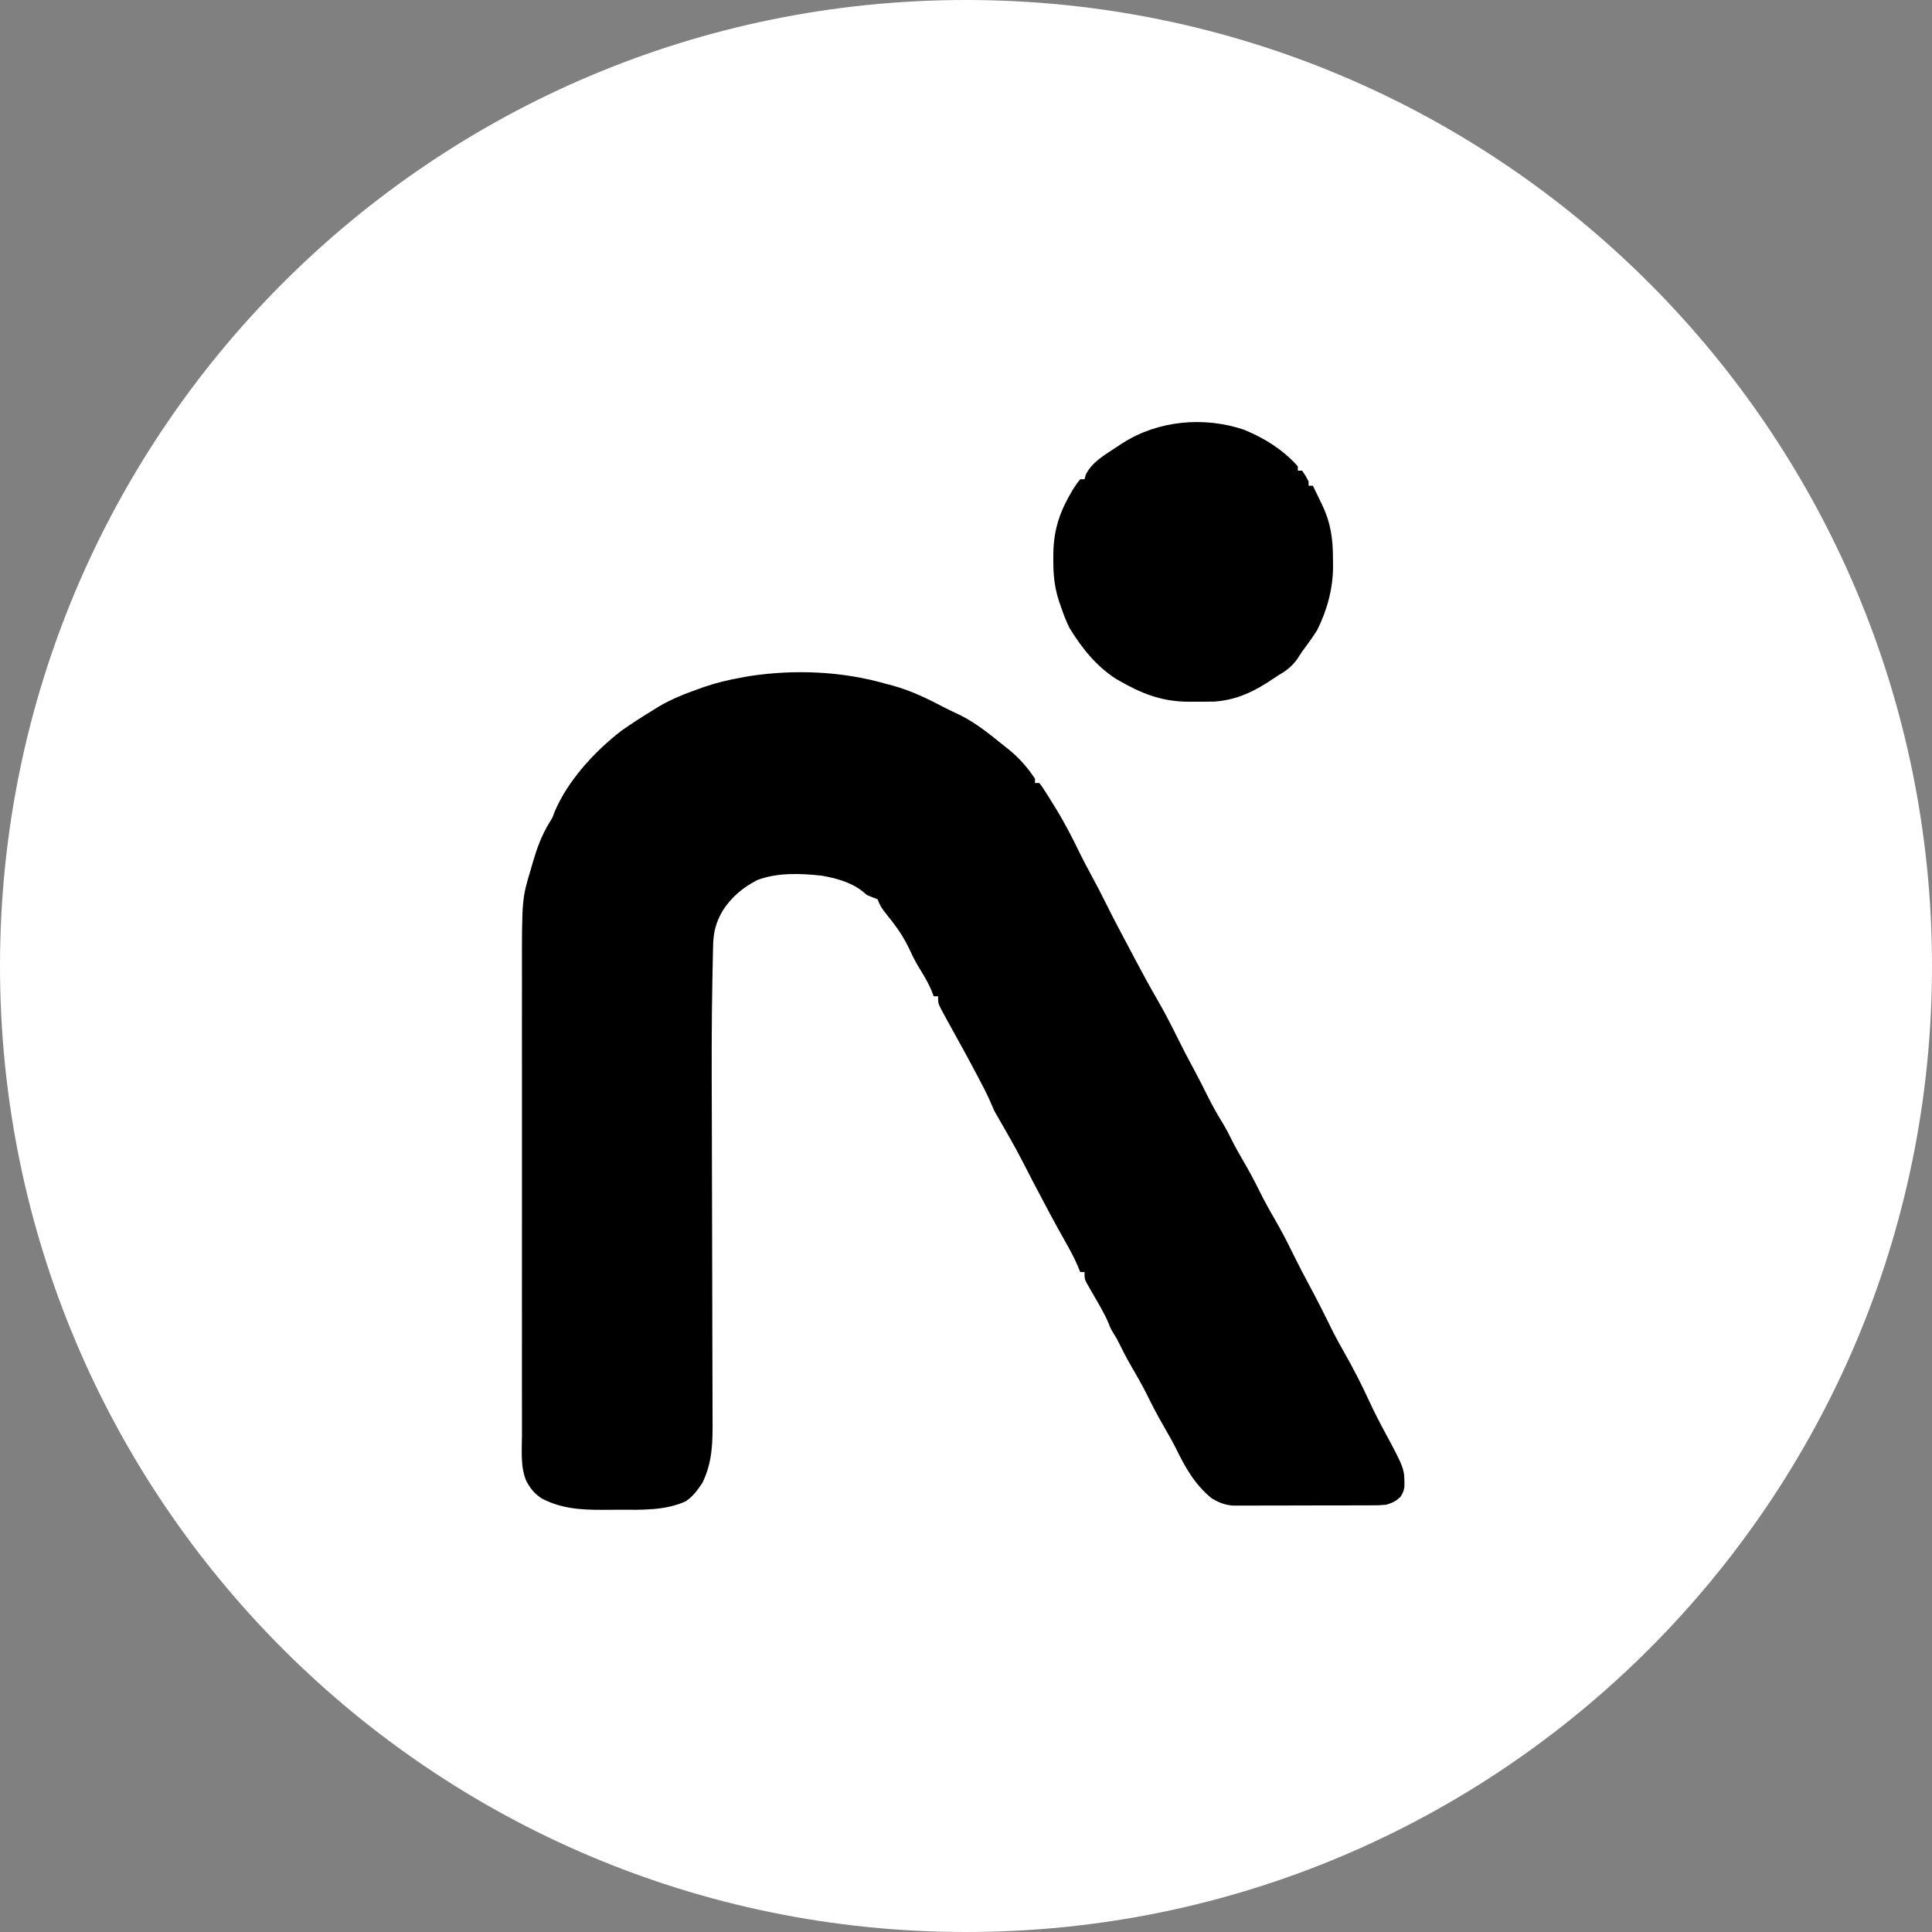
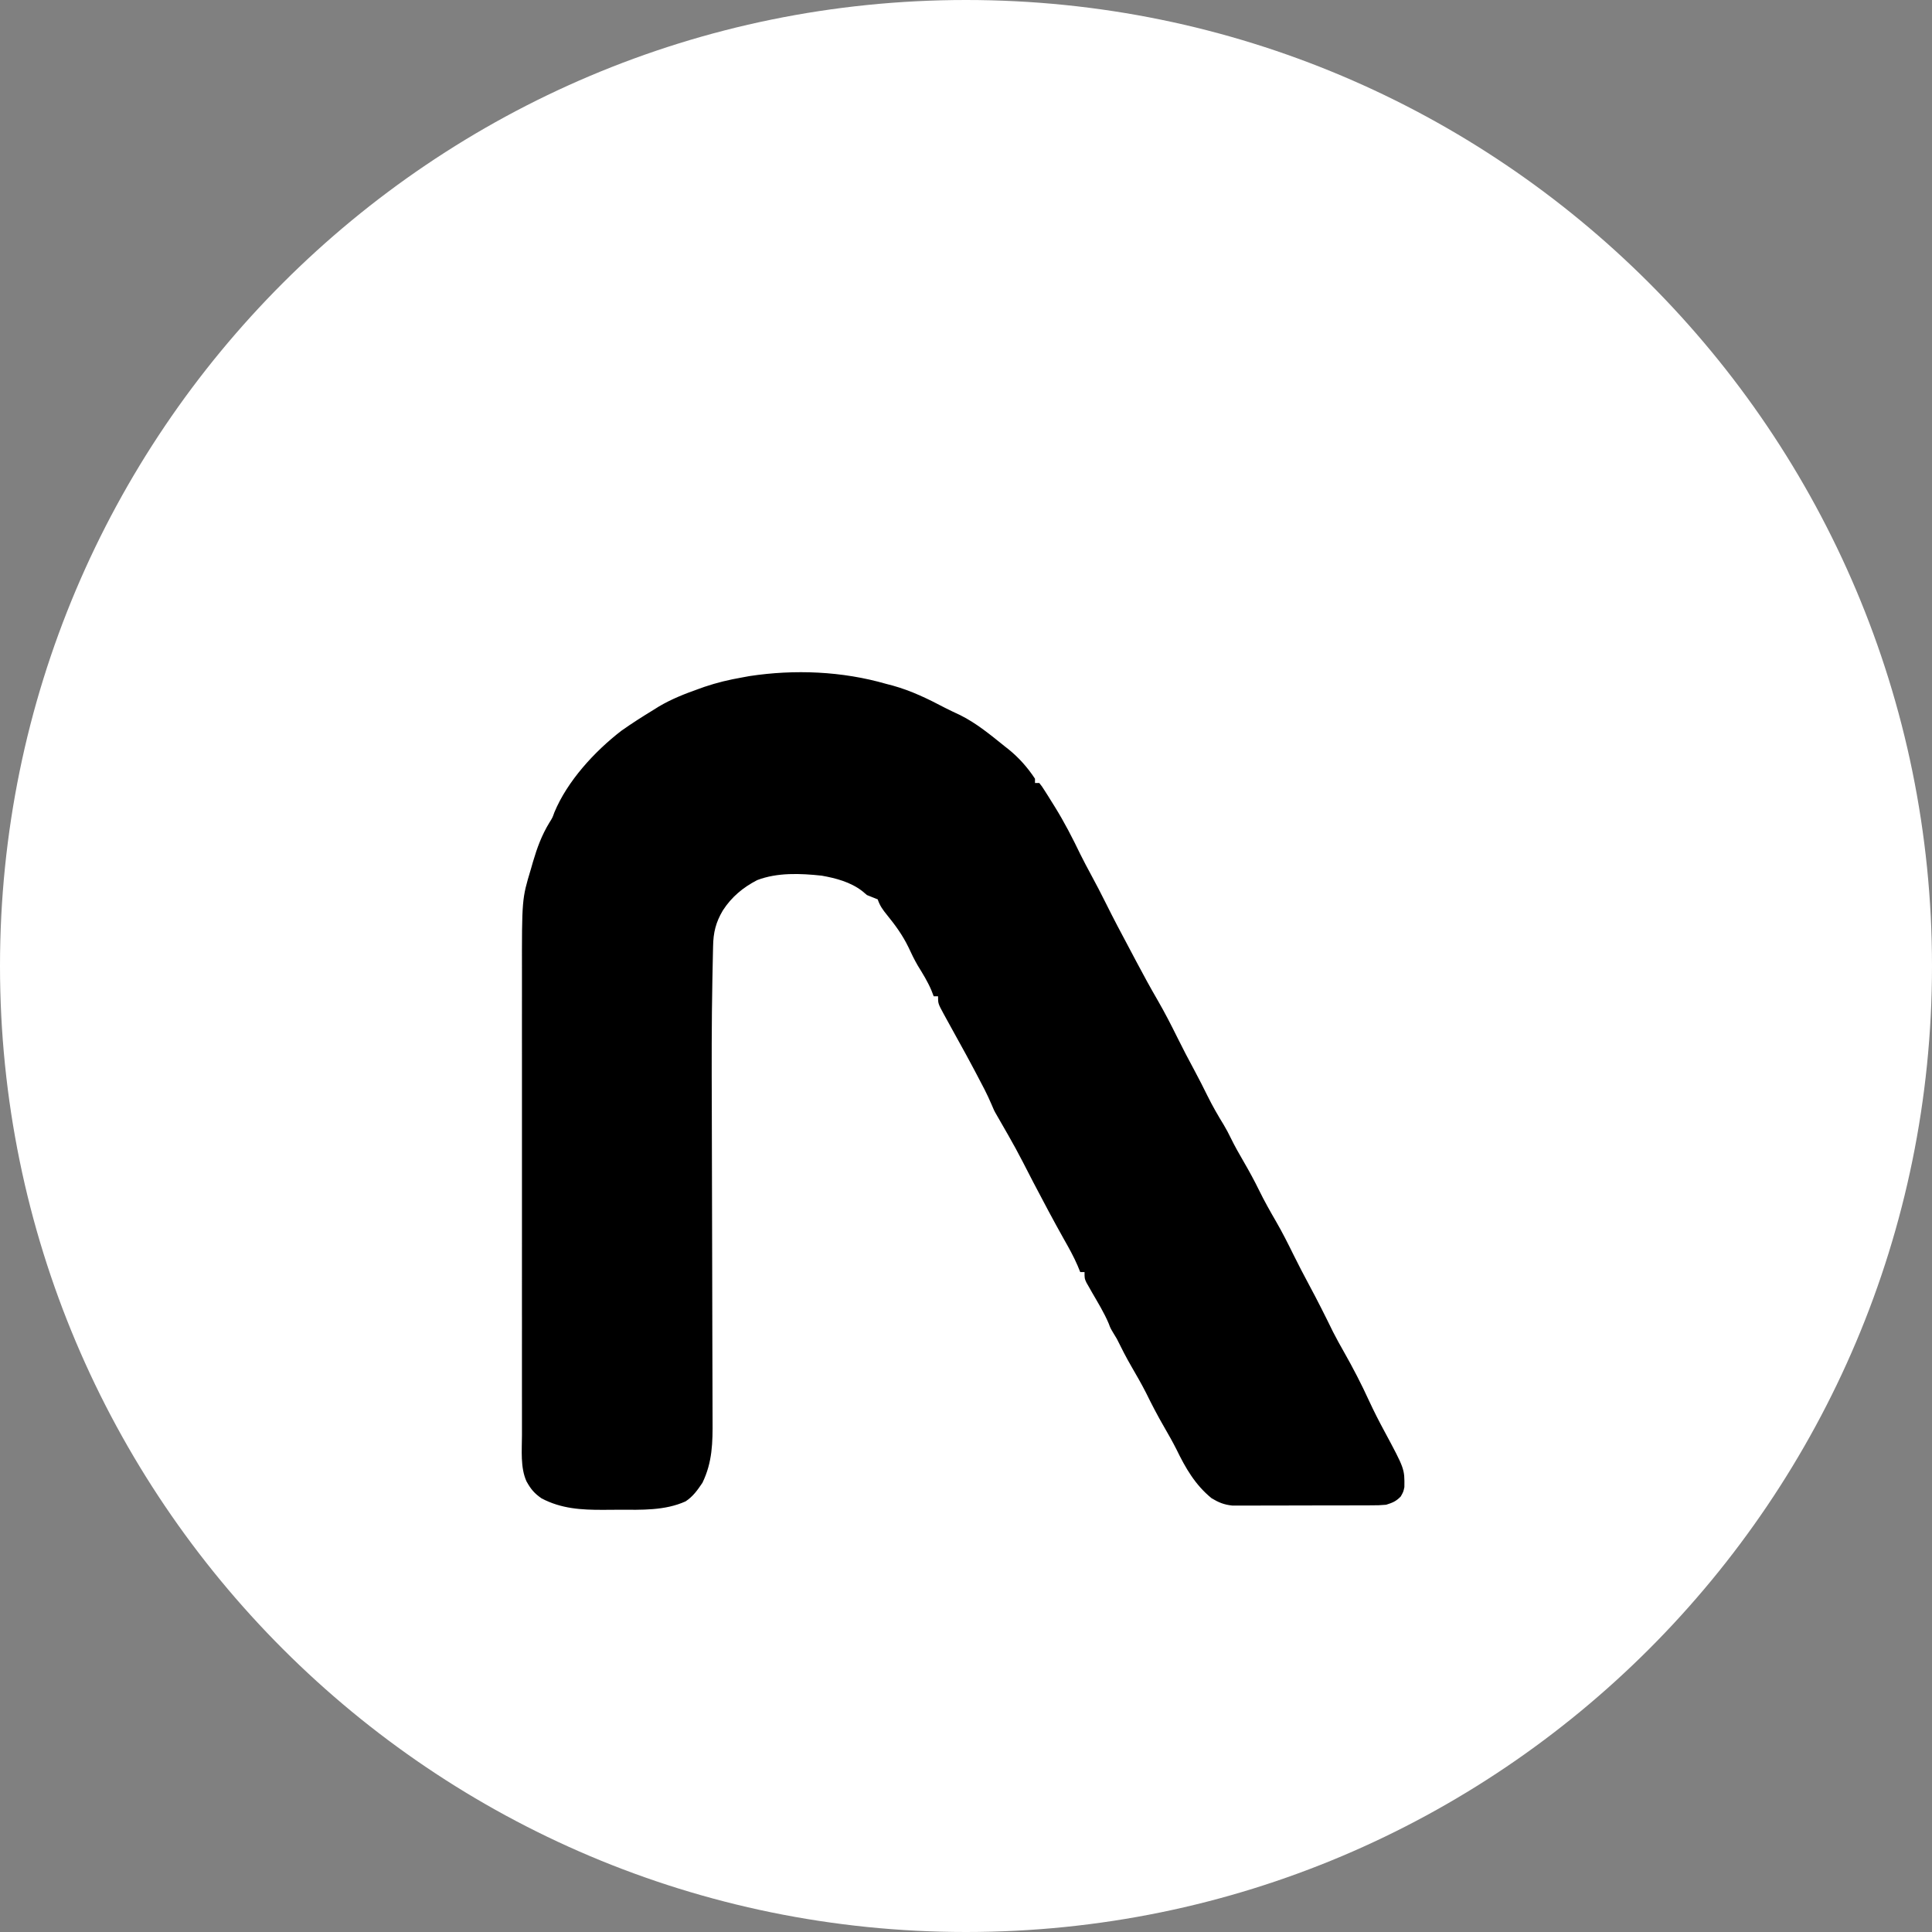
<svg xmlns="http://www.w3.org/2000/svg" width="500" zoomAndPan="magnify" viewBox="0 0 375 375" height="500" preserveAspectRatio="xMidYMid meet" version="1.0">
  <rect x="0" y="0" width="375" height="375" fill="#808080" stroke="none" />
  <defs>
    <clipPath id="bcd17d5848">
      <path d="M 187.5 0 C 83.945 0 0 83.945 0 187.5 C 0 291.055 83.945 375 187.5 375 C 291.055 375 375 291.055 375 187.5 C 375 83.945 291.055 0 187.5 0 Z M 187.5 0 " clip-rule="nonzero" />
    </clipPath>
    <clipPath id="116bd6b0c4">
      <path d="M 0 0 L 375 0 L 375 375 L 0 375 Z M 0 0 " clip-rule="nonzero" />
    </clipPath>
    <clipPath id="7b5008c453">
      <path d="M 187.5 0 C 83.945 0 0 83.945 0 187.5 C 0 291.055 83.945 375 187.5 375 C 291.055 375 375 291.055 375 187.5 C 375 83.945 291.055 0 187.5 0 Z M 187.5 0 " clip-rule="nonzero" />
    </clipPath>
    <clipPath id="ba97dd0be5">
      <rect x="0" width="375" y="0" height="375" />
    </clipPath>
    <clipPath id="c64a5ed06b">
      <path d="M 99.121 78 L 276.121 78 L 276.121 297.387 L 99.121 297.387 Z M 99.121 78 " clip-rule="nonzero" />
    </clipPath>
    <clipPath id="93f64bab1f">
-       <path d="M 99.121 81 L 259 81 L 259 297.387 L 99.121 297.387 Z M 99.121 81 " clip-rule="nonzero" />
-     </clipPath>
+       </clipPath>
  </defs>
  <g clip-path="url(#bcd17d5848)">
    <g transform="matrix(1, 0, 0, 1, 0, 0)">
      <g clip-path="url(#ba97dd0be5)">
        <g clip-path="url(#116bd6b0c4)">
          <g clip-path="url(#7b5008c453)">
            <rect x="-82.5" width="540" fill="#ffffff" height="540" y="-82.5" fill-opacity="1" />
          </g>
        </g>
      </g>
    </g>
  </g>
  <g clip-path="url(#c64a5ed06b)">
    <path fill="#000000" d="M -158.977 406.539 L -157.074 406.531 C -155.344 406.527 -153.617 406.531 -151.891 406.531 C -150.02 406.531 -148.152 406.527 -146.281 406.523 C -142.629 406.52 -138.973 406.52 -135.316 406.52 C -132.344 406.52 -129.371 406.52 -126.398 406.52 L -125.117 406.52 L -122.535 406.516 C -114.469 406.512 -106.406 406.512 -98.344 406.516 C -90.973 406.516 -83.598 406.512 -76.227 406.504 C -68.648 406.496 -61.074 406.492 -53.492 406.496 C -49.242 406.496 -44.992 406.496 -40.742 406.488 C -37.125 406.484 -33.508 406.484 -29.887 406.488 C -28.043 406.492 -26.199 406.488 -24.355 406.484 C -22.664 406.48 -20.973 406.484 -19.281 406.488 C -18.676 406.488 -18.066 406.488 -17.457 406.484 C -13.879 406.465 -10.293 406.523 -6.938 407.902 C -5.477 409.121 -4.465 410.402 -3.566 412.07 C -2.984 413.957 -3.051 415.781 -3.055 417.742 L -3.047 419.102 C -3.039 420.609 -3.035 422.117 -3.035 423.625 C -3.031 424.703 -3.023 425.785 -3.02 426.863 C -3.008 429.496 -3 432.133 -2.992 434.766 C -2.984 437.84 -2.973 440.918 -2.961 443.996 C -2.941 449.5 -2.926 455.004 -2.91 460.508 C -2.895 465.824 -2.879 471.137 -2.855 476.453 C -2.832 483.188 -2.809 489.918 -2.785 496.648 C -2.781 498.781 -2.773 500.914 -2.766 503.047 C -2.754 505.664 -2.746 508.277 -2.738 510.895 C -2.738 512.223 -2.734 513.551 -2.727 514.879 C -2.703 520.57 -2.762 526.25 -2.941 531.934 L -2.988 533.59 L -3.043 535.113 L -3.09 536.469 C -3.176 537.531 -3.176 537.531 -3.594 538.367 C -3.723 539.562 -3.805 540.754 -3.895 541.949 L -4.012 542.969 L -4.43 543.387 L -4.613 544.797 C -4.848 546.312 -4.848 546.312 -5.684 547.566 C -5.855 548.156 -6.012 548.75 -6.152 549.344 C -6.977 552.211 -8.438 554.719 -9.887 557.309 C -10.227 557.926 -10.562 558.547 -10.891 559.172 C -11.914 561.09 -13.051 562.648 -14.465 564.293 L -14.883 565.547 L -15.719 565.547 L -16.035 566.277 C -16.625 567.348 -17.301 568.074 -18.164 568.941 L -19.113 569.895 L -20.109 570.879 L -21.105 571.887 L -22.059 572.836 L -22.93 573.703 L -23.664 574.332 L -24.5 574.332 L -24.5 575.168 C -25.273 575.82 -25.273 575.82 -26.383 576.605 L -27.648 577.504 C -29.547 578.828 -31.457 580.129 -33.371 581.434 C -35.199 582.688 -36.973 583.984 -38.68 585.398 C -39.633 586.098 -40.641 586.656 -41.672 587.234 C -43.156 588.109 -44.535 589.137 -45.93 590.141 C -48.262 591.805 -50.609 593.398 -53.039 594.91 C -54.715 595.996 -56.328 597.172 -57.941 598.355 C -59.309 599.352 -60.695 600.219 -62.176 601.043 C -63.797 601.992 -65.324 603.082 -66.867 604.148 L -67.93 604.883 C -70.047 606.34 -72.164 607.809 -74.258 609.301 C -75.215 609.953 -76.199 610.535 -77.188 611.129 C -77.766 611.52 -78.34 611.91 -78.914 612.305 C -81.051 613.734 -83.27 614.965 -85.551 616.148 L -86.363 616.598 C -87.359 617.105 -88.273 617.391 -89.391 617.441 C -92.746 617.215 -94.945 615.469 -97.68 613.637 C -98.777 612.891 -99.875 612.141 -100.973 611.391 L -101.875 610.77 C -103.332 609.77 -104.77 608.758 -106.172 607.68 C -107.746 606.473 -109.414 605.438 -111.102 604.398 C -112.363 603.57 -113.562 602.68 -114.766 601.77 C -116.285 600.621 -117.828 599.512 -119.371 598.402 L -120.379 597.676 C -123.941 595.109 -127.539 592.609 -131.199 590.188 C -133.391 588.73 -135.531 587.219 -137.66 585.676 C -138.949 584.738 -138.949 584.738 -140.332 583.949 L -140.332 583.113 L -141.156 582.852 C -142.93 582.043 -144.41 580.922 -145.977 579.766 L -146.992 579.02 C -147.668 578.523 -148.344 578.027 -149.02 577.527 C -149.809 576.945 -150.602 576.371 -151.402 575.801 C -159.445 569.902 -165.816 562.469 -170.023 553.422 C -170.328 552.867 -170.641 552.32 -170.961 551.777 C -172.121 549.746 -172.742 547.723 -173.367 545.477 L -173.684 544.508 C -174.398 542.301 -174.801 540.238 -174.953 537.922 L -175.039 537.113 L -175.457 536.695 C -175.508 535.723 -175.535 534.75 -175.543 533.773 L -175.555 532.836 C -175.566 531.785 -175.578 530.738 -175.586 529.691 L -175.613 527.438 C -175.637 525.383 -175.656 523.324 -175.676 521.266 C -175.688 519.961 -175.703 518.656 -175.715 517.352 C -175.914 497.605 -175.953 477.855 -175.953 458.109 C -175.953 454.336 -175.957 450.566 -175.965 446.797 C -175.969 443.09 -175.973 439.379 -175.973 435.672 C -175.973 433.488 -175.973 431.309 -175.977 429.125 C -175.98 427.105 -175.98 425.086 -175.98 423.066 C -175.977 422.328 -175.98 421.594 -175.98 420.855 C -175.984 419.852 -175.984 418.848 -175.98 417.84 L -175.984 416.965 C -175.969 414.535 -175.473 412.242 -174.309 410.098 C -173.367 408.738 -173.367 408.738 -172.348 407.98 C -168.023 406.539 -163.488 406.523 -158.977 406.539 M -137.551 443.543 C -138.293 444.238 -138.293 444.238 -138.559 445.184 C -138.992 447.578 -139.199 449.996 -139.188 452.434 L -139.191 453.574 C -139.195 454.824 -139.195 456.074 -139.191 457.324 L -139.199 460.023 C -139.203 462.465 -139.203 464.902 -139.203 467.34 C -139.203 469.379 -139.207 471.414 -139.207 473.453 C -139.211 478.262 -139.211 483.07 -139.211 487.875 C -139.207 492.832 -139.211 497.789 -139.223 502.742 C -139.227 507.004 -139.23 511.266 -139.23 515.523 C -139.23 518.066 -139.23 520.609 -139.234 523.152 C -139.242 525.539 -139.242 527.93 -139.234 530.32 C -139.234 531.195 -139.234 532.074 -139.238 532.949 C -139.242 534.145 -139.238 535.344 -139.234 536.543 L -139.242 537.586 C -139.219 540.434 -138.496 542.844 -137.25 545.398 C -136.422 546.512 -135.641 547.219 -134.477 547.984 C -130.98 549.219 -127.27 549.152 -123.605 548.82 C -122.039 548.484 -120.742 548.062 -119.426 547.148 C -118.539 546.129 -118.539 546.129 -118.168 545.059 L -117.75 544.223 C -117.715 543.434 -117.703 542.641 -117.707 541.852 L -117.707 540.324 L -117.719 538.641 L -117.723 536.871 C -117.723 535.602 -117.727 534.328 -117.734 533.059 C -117.738 531.047 -117.746 529.039 -117.746 527.027 C -117.758 521.312 -117.773 515.594 -117.793 509.875 C -117.801 506.719 -117.809 503.566 -117.812 500.41 C -117.816 498.41 -117.82 496.414 -117.832 494.418 C -117.836 493.172 -117.84 491.926 -117.84 490.684 C -117.84 490.105 -117.84 489.531 -117.844 488.953 C -117.852 488.164 -117.852 487.375 -117.848 486.59 L -117.852 485.254 C -117.742 483.895 -117.395 482.77 -116.914 481.496 C -116.164 481.617 -116.164 481.617 -115.242 481.914 C -114.57 482.527 -114.57 482.527 -113.91 483.328 L -113.137 484.254 L -112.316 485.262 L -111.496 486.258 C -110.883 487.004 -110.27 487.75 -109.66 488.5 C -108.324 490.145 -106.973 491.781 -105.625 493.414 L -102.082 497.719 C -101.555 498.355 -101.027 498.996 -100.504 499.637 L -99.633 500.691 C -98.934 501.57 -98.934 501.57 -98.098 502.824 L -97.262 502.824 L -96.938 503.539 C -96.355 504.625 -95.664 505.504 -94.883 506.457 C -93.758 507.836 -92.652 509.23 -91.562 510.637 C -90.504 512.008 -89.402 513.324 -88.262 514.629 C -87.34 515.734 -86.508 516.906 -85.676 518.086 L -85.133 518.715 L -84.297 518.715 L -84.016 519.594 C -83.332 521.09 -82.367 522.223 -81.293 523.445 C -81.086 523.684 -80.883 523.922 -80.668 524.168 C -79.309 525.742 -77.934 527.305 -76.535 528.844 C -75.934 529.586 -75.934 529.586 -75.395 530.52 C -74.414 532.109 -73.23 533.508 -72.039 534.945 C -70.645 536.637 -69.266 538.328 -67.965 540.094 C -65.672 543.176 -62.953 546.289 -59.496 548.062 C -56.699 549.152 -53.816 549.242 -50.844 549.242 L -49.664 549.242 C -47.359 549.125 -45.457 548.496 -43.43 547.395 C -41.902 546.324 -40.879 545.004 -39.973 543.387 C -37.891 538.723 -38.66 532.762 -38.664 527.746 C -38.664 526.891 -38.664 526.031 -38.66 525.176 C -38.66 522.867 -38.66 520.555 -38.66 518.246 C -38.664 515.82 -38.66 513.395 -38.66 510.973 C -38.66 506.902 -38.66 502.836 -38.664 498.766 C -38.664 494.066 -38.664 489.367 -38.664 484.668 C -38.66 480.629 -38.66 476.586 -38.66 472.543 C -38.664 470.133 -38.664 467.723 -38.66 465.312 C -38.66 463.047 -38.66 460.781 -38.664 458.516 C -38.664 457.684 -38.664 456.855 -38.664 456.023 C -38.664 454.891 -38.664 453.754 -38.664 452.617 L -38.664 451.633 C -38.645 448.348 -38.645 448.348 -39.137 445.117 C -40.25 443.898 -41.195 443.223 -42.699 442.562 C -44.723 442.047 -46.652 442.055 -48.727 442.059 L -49.949 442.039 C -51.715 442.039 -53.336 442.066 -55.004 442.695 C -56.402 443.516 -57.055 444.195 -57.953 445.535 C -58.207 446.684 -58.207 446.684 -58.184 447.922 L -58.211 449.367 L -58.215 450.938 L -58.238 452.605 C -58.258 454.109 -58.27 455.617 -58.277 457.125 C -58.289 458.711 -58.312 460.297 -58.332 461.883 C -58.367 464.895 -58.398 467.902 -58.422 470.914 C -58.461 475.305 -58.512 479.695 -58.562 484.082 L -58.582 486.047 L -58.594 487.016 C -58.613 488.895 -58.633 490.77 -58.648 492.648 C -58.742 503.176 -58.742 503.176 -58.93 508.207 L -58.957 509.238 C -59 510.164 -59 510.164 -59.207 511.605 L -60.461 512.441 C -62.441 510.898 -63.953 509.305 -65.371 507.23 L -65.898 506.586 L -66.734 506.586 L -67.074 505.648 C -67.551 504.543 -68.027 503.723 -68.824 502.824 L -69.664 502.824 L -69.984 502.109 C -70.566 501.023 -71.258 500.145 -72.039 499.191 C -73.117 497.867 -74.188 496.543 -75.23 495.191 C -76.504 493.551 -77.785 491.914 -79.07 490.277 C -80.359 488.645 -81.637 487.008 -82.914 485.367 C -84.23 483.664 -85.578 481.988 -86.934 480.312 C -87.645 479.406 -87.645 479.406 -88.48 478.152 L -89.316 478.152 C -89.414 477.855 -89.512 477.562 -89.613 477.254 C -90.254 475.84 -91.074 474.859 -92.086 473.684 C -92.469 473.238 -92.848 472.789 -93.227 472.344 L -93.801 471.676 C -96.141 468.91 -98.34 466.023 -100.578 463.172 C -103.137 459.914 -105.738 456.684 -108.375 453.484 C -109.109 452.57 -109.832 451.652 -110.547 450.723 C -113.387 446.957 -113.387 446.957 -116.914 443.863 C -121.188 442.246 -125.727 442.09 -130.242 442.008 L -131.48 441.965 C -133.773 441.949 -135.668 442.133 -137.551 443.543 M -85.945 78.727 L -84.984 78.727 C -71.965 78.734 -71.965 78.734 -67.988 80.059 C -66.695 80.188 -65.402 80.273 -64.105 80.359 C -62.973 80.477 -62.973 80.477 -62.137 80.898 L -60.543 81.027 C -58.379 81.246 -56.422 81.883 -54.359 82.555 C -52.961 82.98 -51.57 83.309 -50.141 83.613 C -48.152 84.059 -46.344 84.633 -44.477 85.434 C -43.324 85.914 -42.156 86.336 -40.98 86.758 C -37.41 88.047 -34.059 89.629 -30.691 91.383 C -29.633 91.926 -28.555 92.434 -27.48 92.945 C -22.309 95.535 -17.371 98.699 -12.793 102.223 L -11.824 102.961 C -9.793 104.527 -7.793 106.133 -5.793 107.742 C -5.172 108.238 -4.535 108.711 -3.887 109.168 L -3.176 109.75 L -3.176 110.586 L -2.422 110.926 C -1.5 111.426 -0.891 111.926 -0.148 112.664 L 0.578 113.387 L 1.32 114.141 L 2.082 114.895 L 2.805 115.617 L 3.461 116.277 L 3.934 116.859 L 3.934 117.695 L 4.77 117.695 L 4.77 118.531 L 5.605 118.531 C 6.383 119.441 7.133 120.375 7.855 121.328 L 9.066 122.902 L 9.66 123.672 C 10.125 124.277 10.598 124.879 11.078 125.473 C 14.832 130.168 18.277 134.957 21.078 140.277 C 21.453 140.957 21.824 141.637 22.203 142.316 L 22.715 143.238 C 23.074 143.871 23.457 144.496 23.848 145.109 C 24.492 146.25 24.898 147.398 25.336 148.625 C 25.762 149.684 26.355 150.621 26.945 151.594 C 27.598 152.887 27.941 154.254 28.309 155.648 C 28.59 156.688 28.59 156.688 29.441 157.84 C 29.656 158.609 29.844 159.387 30.016 160.164 C 30.402 161.793 30.84 163.27 31.535 164.789 C 32.617 167.34 32.926 170.02 33.328 172.738 C 33.594 174.5 34.008 176.188 34.461 177.91 C 36.09 184.578 36.211 191.32 36.211 198.141 L 36.211 199.191 C 36.211 200.195 36.211 201.199 36.203 202.199 L 36.203 203.117 C 36.188 204.668 36.059 206.09 35.715 207.602 C 35.664 208.516 35.621 209.43 35.586 210.344 C 35.402 213.383 34.883 216.277 34.234 219.25 C 33.867 220.949 33.562 222.613 33.387 224.344 L 33.207 226 L 32.789 226.418 C 32.648 227.031 32.531 227.652 32.418 228.27 C 31.988 230.504 31.406 232.656 30.75 234.832 L 30.441 235.898 C 29.84 237.906 29.109 239.723 28.137 241.578 C 27.676 242.492 27.398 243.41 27.141 244.398 C 26.586 246.359 25.793 248.039 24.844 249.836 C 24.441 250.652 24.039 251.473 23.641 252.293 C 22.66 254.254 21.594 256.133 20.441 258.004 C 19.824 259.035 19.277 260.082 18.727 261.152 C 15.969 266.258 12.297 270.945 8.535 275.344 L 7.926 276.059 C 6.664 277.539 5.398 279.016 4.129 280.488 C 3.703 280.98 3.277 281.477 2.859 281.977 C 1.805 283.227 0.781 284.414 -0.484 285.457 C -1.535 286.348 -2.566 287.262 -3.57 288.203 C -10.812 295.039 -19.035 300.809 -27.848 305.449 C -28.355 305.73 -28.867 306.008 -29.379 306.289 L -31.008 307.176 L -31.754 307.586 C -33.535 308.547 -35.355 309.316 -37.238 310.051 C -38.242 310.445 -39.234 310.855 -40.23 311.277 C -45.211 313.348 -50.227 314.965 -55.445 316.324 L -56.602 316.633 C -59.941 317.5 -63.301 318.168 -66.711 318.699 C -67.004 318.746 -67.301 318.793 -67.605 318.84 C -73.285 319.695 -78.926 319.863 -84.664 319.852 L -85.887 319.852 C -89.805 319.844 -93.648 319.816 -97.504 319.027 C -98.609 318.812 -99.695 318.711 -100.816 318.621 C -104.547 318.312 -108.164 317.621 -111.781 316.676 C -112.789 316.418 -113.797 316.168 -114.809 315.93 C -117.648 315.254 -120.383 314.523 -123.07 313.363 C -124.055 312.965 -125.035 312.68 -126.062 312.402 C -128.176 311.797 -130.039 310.848 -131.984 309.836 C -133.465 309.094 -134.98 308.5 -136.523 307.902 C -137.586 307.469 -138.52 306.895 -139.496 306.285 L -140.777 305.766 C -144.242 304.316 -147.414 302.188 -150.453 300 C -151.383 299.348 -152.324 298.711 -153.277 298.094 L -154.148 297.523 C -154.723 297.148 -155.301 296.777 -155.879 296.41 C -156.566 295.961 -157.23 295.48 -157.895 294.996 L -157.895 294.16 L -158.582 293.863 C -163.172 291.355 -166.922 286.895 -170.598 283.234 L -171.25 282.59 C -173.961 279.898 -176.488 277.137 -178.805 274.09 L -179.367 273.359 C -182.492 269.289 -185.418 265.145 -188.004 260.707 L -188.738 259.461 C -189.473 258.207 -190.203 256.949 -190.93 255.688 L -191.52 254.68 C -192.609 252.793 -193.484 250.891 -194.262 248.855 C -194.727 247.656 -195.23 246.473 -195.738 245.289 C -196.781 242.801 -197.633 240.273 -198.457 237.707 C -198.676 237.055 -198.891 236.402 -199.109 235.75 L -199.395 234.895 C -199.594 234.301 -199.797 233.707 -200.008 233.117 C -200.906 230.551 -201.5 227.957 -202.039 225.293 L -202.312 223.938 C -204.137 214.852 -204.809 205.699 -204.809 196.441 L -204.809 194.77 C -204.793 192.305 -204.68 189.969 -204.312 187.527 C -204.266 186.715 -204.223 185.898 -204.191 185.082 C -204.035 181.203 -203.438 177.523 -202.641 173.73 L -202.168 171.246 C -202.059 170.676 -201.941 170.109 -201.801 169.547 L -201.383 169.129 C -201.188 168.164 -201.008 167.199 -200.836 166.227 C -200.402 163.934 -199.832 161.855 -198.891 159.707 C -198.391 158.52 -197.992 157.312 -197.594 156.086 C -196.992 154.246 -196.312 152.5 -195.531 150.73 L -195.031 149.266 C -194.078 146.68 -192.668 144.289 -191.348 141.875 C -190.973 141.191 -190.605 140.504 -190.242 139.816 C -188.93 137.355 -187.5 135.039 -185.914 132.75 L -185.02 131.438 C -183.402 129.07 -181.754 126.734 -179.965 124.492 C -179.488 123.891 -179.02 123.285 -178.555 122.672 C -176.859 120.449 -175.062 118.383 -173.133 116.363 L -172.254 115.438 C -171.371 114.516 -170.488 113.594 -169.605 112.676 L -168.82 111.855 C -165.41 108.301 -161.875 105.125 -157.895 102.223 L -156.91 101.504 C -153.188 98.801 -149.488 96.184 -145.379 94.102 C -144.195 93.492 -143.055 92.836 -141.914 92.156 C -139.336 90.629 -136.742 89.426 -133.91 88.426 C -132.734 88.027 -132.734 88.027 -131.551 87.168 C -130.84 86.957 -130.129 86.766 -129.406 86.594 C -127.91 86.203 -126.543 85.773 -125.148 85.105 C -122.648 83.934 -119.992 83.285 -117.332 82.57 L -116.355 82.277 C -113.277 81.387 -110.176 80.832 -107.012 80.352 C -106.152 80.219 -105.293 80.082 -104.434 79.941 C -98.289 78.977 -92.16 78.719 -85.945 78.727 M -96.367 105.375 C -97.414 105.602 -98.441 105.695 -99.508 105.75 C -101.578 105.918 -103.492 106.336 -105.496 106.871 C -106.504 107.141 -107.52 107.395 -108.539 107.637 C -111.723 108.391 -114.75 109.262 -117.75 110.586 L -119.234 111.203 C -122.004 112.332 -122.004 112.332 -124.645 113.719 C -125.695 114.348 -125.695 114.348 -127.09 114.941 C -134.773 118.258 -142.246 123.594 -148.227 129.398 C -149.113 130.238 -149.113 130.238 -149.949 130.656 L -149.949 131.496 L -150.641 131.746 C -152.035 132.574 -152.953 133.762 -153.977 134.996 L -154.641 135.789 C -155.09 136.328 -155.539 136.863 -155.988 137.406 C -156.586 138.121 -157.188 138.832 -157.797 139.539 C -160.828 143.113 -163.457 146.703 -165.645 150.852 C -166.23 151.938 -166.859 152.977 -167.512 154.023 C -168.988 156.449 -170.129 159.008 -171.277 161.602 L -171.957 163.094 C -172.805 165.211 -173.496 167.379 -174.203 169.547 L -174.496 170.371 C -176.84 177.055 -177.898 184.227 -177.969 191.293 L -177.984 192.324 C -178.676 204.848 -178.676 204.848 -175.875 216.801 L -175.77 218.289 C -175.566 220.32 -175.039 222.219 -174.465 224.172 L -174.199 225.078 C -173.625 226.98 -172.898 228.77 -172.113 230.598 C -171.867 231.422 -171.629 232.25 -171.406 233.082 C -170.469 236.223 -169.031 239.031 -167.516 241.918 C -167.078 242.762 -166.652 243.605 -166.23 244.457 C -162.914 251.105 -158.422 256.812 -153.543 262.387 C -152.848 263.184 -152.176 264.004 -151.531 264.844 L -150.785 265.727 L -149.949 265.727 L -149.949 266.562 C -149.23 267.223 -148.488 267.859 -147.727 268.469 L -146.48 269.488 C -145.395 270.383 -145.395 270.383 -144.094 270.742 L -144.094 271.578 C -143.281 272.277 -142.469 272.926 -141.613 273.566 L -140.863 274.133 C -138.254 276.094 -135.594 277.926 -132.734 279.508 C -132.195 279.816 -131.664 280.137 -131.137 280.469 C -125.809 283.828 -120.012 286.289 -114.051 288.266 C -112.734 288.723 -112.734 288.723 -112.316 289.141 L -110.98 289.324 C -109.508 289.543 -108.277 289.902 -106.879 290.398 C -99.023 292.863 -90.781 292.984 -82.625 292.984 L -81.539 292.984 C -80.508 292.984 -79.477 292.98 -78.445 292.977 L -77.496 292.973 C -76.074 292.961 -74.789 292.898 -73.426 292.488 C -72.625 292.434 -71.824 292.395 -71.02 292.355 C -67.977 292.137 -65.145 291.441 -62.219 290.641 C -61.258 290.387 -60.293 290.145 -59.328 289.91 C -51.445 287.957 -44.094 284.836 -37.195 280.539 C -36.121 279.891 -35.023 279.316 -33.91 278.742 C -31.895 277.652 -30.176 276.379 -28.422 274.914 C -27.535 274.176 -26.629 273.492 -25.703 272.809 C -22.598 270.41 -19.797 267.609 -16.973 264.891 L -16.254 264.227 L -15.719 263.633 L -15.719 262.797 L -14.883 262.797 C -14.258 262.102 -13.656 261.391 -13.078 260.656 L -12.059 259.379 L -11.121 258.199 C -10.73 257.742 -10.336 257.289 -9.941 256.84 C -9.266 255.996 -8.664 255.098 -8.141 254.148 C -7.355 252.762 -7.355 252.762 -6.738 252.152 C -6.023 251.43 -5.629 250.734 -5.16 249.836 C -4.371 248.363 -3.516 246.969 -2.598 245.574 C 0.352 240.961 2.336 236.184 4.062 231.023 C 4.461 229.863 4.895 228.723 5.328 227.578 C 6.352 224.863 7.148 222.156 7.699 219.309 L 7.891 218.309 C 8.129 216.973 8.332 215.633 8.535 214.289 L 8.691 213.273 C 10.285 202.91 10.141 192.859 8.535 182.512 L 8.309 180.934 C 7.895 178.188 7.215 175.559 6.445 172.895 L 6.078 171.496 C 5.266 168.438 4.215 165.66 2.836 162.812 C 2.379 161.855 1.98 160.879 1.633 159.879 C 0.828 157.676 -0.32 155.676 -1.5 153.656 C -1.688 153.34 -1.871 153.027 -2.062 152.699 C -4.949 147.797 -8.023 143.219 -11.746 138.914 C -12.191 138.398 -12.629 137.875 -13.059 137.352 L -13.734 136.535 L -14.34 135.793 L -14.883 135.258 L -15.719 135.258 L -16.047 134.52 C -17.637 131.602 -20.773 129.465 -23.316 127.426 C -24.07 126.82 -24.816 126.207 -25.555 125.578 C -30.324 121.523 -35.641 118.008 -41.227 115.188 L -42.387 114.57 C -45.539 112.922 -48.785 111.664 -52.125 110.461 C -52.953 110.16 -53.781 109.852 -54.602 109.535 C -59.727 107.609 -64.895 106.02 -70.379 105.711 C -71.523 105.594 -72.562 105.398 -73.68 105.148 C -75.789 104.719 -77.797 104.609 -79.945 104.621 C -80.312 104.621 -80.676 104.621 -81.051 104.617 C -81.816 104.617 -82.582 104.621 -83.344 104.621 C -84.504 104.629 -85.664 104.621 -86.82 104.617 C -87.57 104.617 -88.32 104.617 -89.066 104.621 L -90.098 104.617 C -92.258 104.633 -94.258 104.906 -96.367 105.375 M -439.914 84.625 C -433.285 87.059 -428.273 91.496 -423.215 96.266 C -422.25 97.172 -421.262 98.055 -420.25 98.91 C -417.672 101.152 -415.301 103.617 -412.898 106.039 L -411.426 107.516 C -410.523 108.422 -409.621 109.328 -408.723 110.234 C -407.957 111 -407.195 111.766 -406.43 112.531 C -405.617 113.348 -404.805 114.164 -403.992 114.984 C -403.477 115.504 -402.961 116.023 -402.441 116.547 L -401.645 117.352 L -400.883 118.121 L -400.191 118.816 C -399.602 119.414 -399.602 119.414 -398.758 119.785 L -398.758 120.621 L -397.922 120.621 L -397.922 121.457 L -397.086 121.457 C -396.527 122.023 -396.527 122.023 -395.863 122.832 C -393.848 125.199 -391.645 127.371 -389.445 129.566 L -388.031 130.977 C -386.762 132.246 -385.492 133.516 -384.219 134.785 C -382.887 136.117 -381.551 137.449 -380.219 138.781 C -377.695 141.305 -375.172 143.824 -372.648 146.344 C -369.781 149.207 -366.914 152.07 -364.047 154.934 C -358.395 160.59 -352.734 166.242 -347.07 171.895 C -346.363 172.598 -345.66 173.301 -344.957 174.004 C -344.297 174.668 -343.629 175.328 -342.961 175.984 L -341.941 176.996 L -340.922 177.996 C -340.086 178.863 -339.277 179.758 -338.496 180.676 C -336.789 182.633 -334.965 184.461 -333.121 186.285 L -332.055 187.348 C -330.941 188.453 -329.828 189.559 -328.715 190.664 C -327.246 192.121 -325.777 193.582 -324.312 195.043 L -323.305 196.039 C -321.543 197.793 -319.855 199.574 -318.242 201.465 C -317.391 202.445 -316.473 203.348 -315.543 204.254 C -314.977 204.82 -314.41 205.387 -313.844 205.953 L -310.523 209.273 L -309.27 208.855 L -309.359 207.77 C -309.758 202.316 -309.758 196.871 -309.762 191.406 L -309.77 188.184 C -309.781 184.984 -309.785 181.785 -309.789 178.582 L -309.793 174.957 C -309.801 168.324 -309.809 161.691 -309.812 155.059 L -309.812 154.078 C -309.816 148.836 -309.828 143.594 -309.84 138.352 C -309.855 132.953 -309.863 127.559 -309.863 122.164 C -309.863 119.137 -309.867 116.113 -309.879 113.09 C -309.887 110.246 -309.891 107.406 -309.887 104.566 C -309.887 103.523 -309.887 102.484 -309.895 101.441 C -309.902 100.02 -309.898 98.594 -309.895 97.172 L -309.906 95.926 C -309.883 93.242 -309.363 91.176 -308.016 88.84 C -306.668 87.105 -305.219 86.305 -303.246 85.453 C -301.383 84.809 -299.516 84.684 -297.562 84.555 L -296.379 84.457 C -287.234 83.742 -287.234 83.742 -283.191 85.512 C -281.332 86.602 -279.941 87.867 -278.746 89.68 C -277.355 92.953 -277.309 96.18 -277.324 99.691 C -277.32 100.273 -277.316 100.855 -277.316 101.441 C -277.309 103.031 -277.309 104.625 -277.309 106.215 C -277.309 107.938 -277.301 109.66 -277.297 111.379 C -277.285 114.363 -277.281 117.344 -277.281 120.324 C -277.277 124.652 -277.266 128.977 -277.258 133.301 C -277.238 140.336 -277.227 147.371 -277.215 154.41 C -277.207 161.211 -277.195 168.012 -277.18 174.812 L -277.18 176.078 L -277.164 182.371 C -277.121 200.988 -277.09 219.602 -277.07 238.215 C -277.066 239.922 -277.066 241.625 -277.062 243.332 L -277.062 244.859 C -277.059 247.816 -277.098 250.773 -277.176 253.73 L -277.203 254.746 C -277.289 257.109 -278.008 259.07 -279.164 261.125 C -280.797 263.012 -282.707 264.727 -285.016 265.727 C -286.266 265.914 -287.516 265.902 -288.781 265.91 L -289.848 265.914 C -292.938 265.855 -295.266 265.152 -297.98 263.633 L -297.98 262.797 L -298.73 262.656 C -302.629 261.484 -306.348 256.133 -309.164 253.285 C -310.25 252.188 -311.34 251.094 -312.426 249.996 L -313.172 249.242 C -314.129 248.281 -315.039 247.391 -316.129 246.586 L -316.797 246.07 L -316.797 245.234 L -317.633 245.234 C -318.805 244.16 -319.844 243.016 -320.848 241.785 C -321.691 240.629 -321.691 240.629 -322.652 240.219 L -322.652 239.379 L -323.906 238.961 L -323.906 238.125 L -325.578 237.289 L -325.578 236.453 L -326.414 236.453 C -327.094 235.879 -327.094 235.879 -327.668 235.199 L -327.668 234.363 L -328.508 234.363 C -329.605 233.371 -329.605 233.371 -330.598 232.273 L -330.598 231.438 L -331.355 231.098 C -332.27 230.598 -332.859 230.141 -333.523 229.344 L -333.523 228.508 L -334.359 228.508 L -334.359 227.672 L -335.117 227.332 C -336.031 226.836 -336.625 226.379 -337.289 225.582 L -337.289 224.746 L -337.969 224.484 C -339.344 223.688 -340.465 222.633 -341.469 221.398 L -341.469 220.562 L -342.305 220.562 L -342.305 219.727 L -343.117 219.387 L -343.977 218.891 L -344.395 217.637 C -345.234 217.129 -345.234 217.129 -346.07 216.801 L -346.07 215.965 L -346.75 215.703 C -348.125 214.906 -349.246 213.852 -350.25 212.617 L -350.25 211.781 L -350.984 211.477 C -352.102 210.844 -352.742 210.121 -353.57 209.141 C -354.777 207.727 -356.039 206.402 -357.359 205.09 L -360.688 201.758 L -361.352 201.094 C -366.387 196.051 -371.422 191.008 -376.461 185.969 C -379.371 183.051 -382.281 180.137 -385.195 177.227 C -387.734 174.68 -390.277 172.133 -392.824 169.59 C -394.168 168.242 -395.516 166.895 -396.859 165.547 C -398.121 164.281 -399.383 163.02 -400.648 161.754 L -402.043 160.359 C -402.672 159.727 -403.305 159.094 -403.938 158.461 L -405.012 157.387 C -405.805 156.566 -405.805 156.566 -406.703 156.168 L -406.703 154.91 L -407.422 154.605 C -408.562 153.973 -409.32 153.223 -410.234 152.293 L -411.34 151.176 L -411.922 150.578 C -412.527 149.965 -413.133 149.348 -413.742 148.734 C -415.469 146.988 -417.191 145.242 -418.91 143.492 C -419.965 142.418 -421.023 141.352 -422.082 140.285 C -422.484 139.875 -422.887 139.469 -423.285 139.059 C -423.844 138.488 -424.406 137.918 -424.969 137.352 L -425.938 136.367 L -426.773 135.676 L -428.027 135.676 L -427.992 136.926 C -427.66 148.602 -427.527 160.277 -427.484 171.961 C -427.473 174.395 -427.465 176.828 -427.453 179.266 C -427.434 183.379 -427.418 187.492 -427.402 191.605 C -427.383 195.719 -427.367 199.832 -427.348 203.941 C -427.297 215.039 -427.254 226.137 -427.223 237.234 C -427.207 242.504 -427.188 247.773 -427.164 253.043 C -427.145 257.906 -427.129 262.77 -427.117 267.633 C -427.109 270.188 -427.102 272.742 -427.086 275.297 C -427.074 277.668 -427.066 280.039 -427.066 282.41 C -427.066 283.273 -427.062 284.141 -427.055 285.008 C -427.047 286.191 -427.047 287.375 -427.047 288.562 L -427.035 289.59 C -427.051 292.09 -427.539 294.332 -428.445 296.668 C -429.383 298.086 -430.359 299.102 -431.793 300.016 C -436.469 302.078 -441.758 301.969 -446.758 301.559 C -449.539 301.223 -452.059 300.832 -454.375 299.18 C -455.637 298.152 -456.629 297.219 -457.316 295.727 C -458.883 291.258 -458.227 285.582 -458.266 280.879 L -458.293 278.34 C -458.316 275.992 -458.336 273.648 -458.355 271.305 C -458.367 269.785 -458.379 268.266 -458.395 266.746 C -458.648 236.633 -458.633 206.52 -458.633 176.406 C -458.633 169.828 -458.637 163.25 -458.641 156.676 C -458.648 149.816 -458.652 142.957 -458.648 136.102 C -458.648 132.289 -458.652 128.48 -458.656 124.672 C -458.66 121.461 -458.66 118.25 -458.66 115.043 C -458.656 113.414 -458.656 111.785 -458.66 110.156 C -458.695 93.801 -458.695 93.801 -457.082 90.445 C -456.027 88.742 -454.809 87.477 -453.145 86.359 C -452.586 86.059 -452.02 85.773 -451.445 85.496 L -449.984 84.738 C -446.836 83.668 -443.105 83.809 -439.914 84.625 M 172.035 132.75 L 173.316 133.082 C 176.926 134.09 180.117 135.648 183.414 137.383 C 184.395 137.887 185.391 138.348 186.387 138.812 C 189.551 140.391 192.293 142.668 195.035 144.875 L 195.777 145.457 C 197.793 147.094 199.461 148.977 200.891 151.148 L 200.891 151.984 L 201.727 151.984 C 202.23 152.609 202.23 152.609 202.789 153.488 L 203.414 154.469 L 204.078 155.539 L 204.762 156.633 C 206.602 159.609 208.18 162.664 209.695 165.816 C 210.367 167.184 211.09 168.52 211.812 169.859 C 212.793 171.676 213.75 173.5 214.664 175.348 C 216.129 178.309 217.68 181.219 219.234 184.133 C 219.684 184.973 220.129 185.816 220.574 186.664 C 221.914 189.199 223.285 191.711 224.727 194.191 C 226.074 196.523 227.297 198.898 228.488 201.312 C 229.578 203.52 230.723 205.695 231.891 207.863 C 232.758 209.477 233.59 211.105 234.395 212.75 C 235.352 214.684 236.41 216.52 237.539 218.355 C 238.027 219.176 238.477 220.016 238.891 220.879 C 239.652 222.453 240.52 223.961 241.398 225.477 C 242.453 227.297 243.453 229.125 244.379 231.016 C 245.395 233.094 246.52 235.086 247.68 237.086 C 248.898 239.195 249.992 241.359 251.066 243.547 C 252.027 245.484 253.02 247.406 254.047 249.312 C 255.688 252.355 257.238 255.434 258.754 258.543 C 259.422 259.852 260.133 261.129 260.859 262.406 C 262.625 265.52 264.254 268.66 265.742 271.914 C 266.668 273.914 267.66 275.863 268.711 277.801 C 272.637 285.109 272.637 285.109 272.59 288.645 C 272.395 289.559 272.395 289.559 271.887 290.465 C 270.969 291.41 270.309 291.672 269.051 292.07 C 267.625 292.18 267.625 292.18 265.973 292.184 L 265.059 292.191 C 264.062 292.195 263.07 292.195 262.074 292.195 L 259.992 292.199 C 258.539 292.203 257.086 292.203 255.633 292.203 C 253.773 292.199 251.914 292.207 250.055 292.215 C 248.621 292.223 247.188 292.223 245.754 292.223 C 245.066 292.223 244.383 292.223 243.699 292.227 C 242.738 292.234 241.777 292.23 240.82 292.227 L 239.168 292.227 C 237.562 292.055 236.559 291.633 235.18 290.816 C 231.992 288.223 230.117 284.965 228.352 281.328 C 227.609 279.859 226.805 278.438 225.98 277.016 C 224.715 274.836 223.562 272.621 222.453 270.359 C 221.574 268.633 220.609 266.961 219.637 265.285 C 218.609 263.512 217.684 261.711 216.781 259.871 L 216.102 258.746 C 215.527 257.781 215.527 257.781 215.207 256.914 C 214.312 254.793 213.102 252.836 211.953 250.848 L 211.395 249.859 L 210.879 248.961 C 210.508 248.164 210.508 248.164 210.508 246.906 L 209.672 246.906 L 209.164 245.66 C 208.398 243.879 207.465 242.215 206.508 240.531 C 204.461 236.883 202.504 233.195 200.566 229.488 C 197.195 222.926 197.195 222.926 193.52 216.539 C 192.945 215.547 192.945 215.547 192.41 214.266 C 191.598 212.352 190.625 210.531 189.652 208.699 L 189.117 207.684 C 188.074 205.715 187.008 203.758 185.922 201.812 C 185.145 200.418 184.375 199.02 183.613 197.617 L 183.16 196.793 C 182.074 194.781 182.074 194.781 182.074 193.383 L 181.234 193.383 L 180.766 192.18 C 180.043 190.492 179.102 188.977 178.137 187.414 C 177.457 186.25 176.891 185.066 176.324 183.844 C 175.199 181.527 173.793 179.594 172.18 177.609 C 171.352 176.586 170.785 175.824 170.363 174.566 C 169.672 174.277 168.973 174 168.273 173.73 L 167.336 172.938 C 165.062 171.199 162.277 170.461 159.492 169.965 C 155.367 169.523 150.898 169.328 146.973 170.828 C 144.195 172.266 142.016 174.082 140.309 176.707 C 138.941 179.008 138.453 180.996 138.41 183.668 L 138.387 184.645 C 138.359 185.719 138.34 186.793 138.32 187.867 L 138.273 190.172 C 138.113 198.438 138.129 206.703 138.16 214.969 C 138.168 217.734 138.176 220.5 138.18 223.266 C 138.191 231.113 138.211 238.961 138.238 246.809 C 138.25 251.18 138.262 255.551 138.266 259.918 C 138.27 262.664 138.277 265.41 138.289 268.156 C 138.297 269.855 138.301 271.559 138.301 273.262 C 138.301 274.047 138.305 274.832 138.309 275.617 C 138.34 279.992 138.289 283.789 136.344 287.805 C 135.395 289.215 134.508 290.48 133.07 291.414 C 129.047 293.238 124.492 293.051 120.168 293.039 C 119.141 293.035 118.113 293.047 117.082 293.059 C 112.844 293.074 108.965 292.852 105.129 290.84 C 103.703 289.859 103.012 289.012 102.188 287.523 C 100.98 284.852 101.305 281.449 101.312 278.574 L 101.312 277.309 C 101.309 275.922 101.312 274.531 101.312 273.145 L 101.309 270.148 C 101.309 267.719 101.309 265.293 101.309 262.863 C 101.312 260.887 101.312 258.914 101.312 256.938 L 101.312 256.082 L 101.309 254.363 C 101.309 249 101.309 243.633 101.312 238.266 C 101.312 233.672 101.312 229.082 101.312 224.488 C 101.309 218.574 101.309 212.66 101.312 206.742 L 101.312 205.891 C 101.312 203.922 101.312 201.953 101.309 199.984 C 101.309 197.324 101.309 194.668 101.312 192.008 C 101.312 191.035 101.312 190.066 101.312 189.094 C 101.297 174.5 101.297 174.5 103.039 168.711 L 103.449 167.281 C 104.25 164.566 105.141 162.121 106.621 159.695 C 107.238 158.711 107.238 158.711 107.594 157.703 C 110.117 151.605 115.422 145.836 120.602 141.844 C 122.641 140.402 124.742 139.066 126.875 137.766 L 127.898 137.125 C 130.383 135.66 132.973 134.648 135.684 133.691 L 136.73 133.316 C 139.133 132.496 141.523 131.934 144.02 131.496 L 145.461 131.23 C 154.246 129.895 163.492 130.277 172.035 132.75 M 266.328 423.77 C 268.66 424.691 270.645 425.754 272.395 427.555 L 272.395 428.391 L 273.23 428.391 C 273.566 428.957 273.898 429.523 274.227 430.09 L 274.785 431.047 C 276.289 434.141 276.301 436.992 276.289 440.387 L 276.309 441.793 C 276.312 444.629 275.984 447.145 275.215 449.875 C 274.926 450.898 274.703 451.914 274.512 452.957 C 274.148 454.828 273.715 456.676 273.258 458.523 L 273.059 459.348 C 272.699 460.785 272.289 462.191 271.805 463.594 C 270.973 466.043 270.336 468.543 269.676 471.043 C 268.938 473.859 268.184 476.648 267.234 479.402 C 266.809 480.703 266.492 482.023 266.176 483.355 C 265.5 486.133 264.754 488.887 263.977 491.637 C 263.281 494.117 262.645 496.613 262.047 499.117 C 261.883 499.797 261.707 500.477 261.523 501.152 L 261.105 501.57 C 260.969 502.125 260.848 502.684 260.738 503.242 C 260.461 504.562 260.125 505.812 259.668 507.086 C 258.926 509.211 258.508 511.391 258.07 513.598 C 257.789 514.824 257.398 515.883 256.922 517.043 C 256.711 517.84 256.512 518.641 256.324 519.445 C 255.965 520.918 255.594 522.355 255.094 523.785 C 254.426 525.715 253.871 527.672 253.316 529.641 L 253.039 530.609 C 252.637 532.062 252.312 533.441 252.105 534.941 C 251.918 536.195 251.629 536.844 251.07 537.949 C 250.27 540.543 250.082 543.117 250.078 545.816 L 250.047 546.871 C 250.039 547.828 250.066 548.715 250.234 549.66 C 250.926 550.738 250.926 550.738 251.906 551.332 C 253.945 551.891 255.602 551.73 257.609 551.211 C 261.535 550.027 264.859 548.094 268.316 545.934 C 268.945 545.543 269.578 545.156 270.211 544.773 C 274.418 542.176 278.512 539.262 282.363 536.156 C 283.828 534.996 285.305 534.324 287.16 534.035 C 288.152 533.977 288.988 533.98 289.957 534.188 C 290.949 535.129 291.445 535.906 292.051 537.113 C 292.078 539.957 291.305 542.574 289.957 545.059 C 287.98 548.141 285.777 551.125 283.09 553.629 C 282.398 554.289 281.793 554.988 281.176 555.723 C 279.609 557.539 277.926 559.242 276.238 560.949 L 275.387 561.816 L 274.582 562.621 L 273.855 563.352 L 273.23 563.875 L 272.395 563.875 L 272.395 564.711 C 271.781 565.332 271.781 565.332 270.934 566.047 L 270.109 566.742 L 269.051 567.641 L 268.316 568.297 C 266.293 570.098 264.199 571.734 261.992 573.312 L 260.988 574.031 C 250.238 581.676 250.238 581.676 244.742 582.465 C 236.523 583.035 236.523 583.035 232.59 581.203 C 230.266 579.938 228.168 578.406 226.398 576.422 L 226.398 575.586 L 225.562 575.586 C 223.293 572.773 222.105 569.309 221.527 565.785 C 220.734 557.727 221.977 550.457 224.199 542.746 C 224.715 540.941 225.172 539.121 225.613 537.297 C 226.098 535.328 226.621 533.398 227.297 531.488 C 227.812 529.941 228.266 528.379 228.723 526.816 L 228.988 525.906 C 229.891 522.82 230.77 519.723 231.625 516.625 C 232.242 514.391 232.867 512.16 233.508 509.934 C 233.859 508.695 234.203 507.461 234.551 506.223 L 234.82 505.27 C 235.359 503.355 235.828 501.426 236.23 499.477 C 236.496 498.391 236.918 497.379 237.332 496.34 C 237.918 494.621 238.316 492.848 238.742 491.082 C 239.176 489.293 239.699 487.535 240.316 485.797 C 240.844 484.117 241.188 482.391 241.559 480.668 C 241.871 479.406 241.871 479.406 242.285 478.383 C 242.805 477.07 243.074 475.77 243.359 474.391 L 243.676 472.875 C 243.91 471.707 244.145 470.539 244.379 469.371 C 243.672 469.77 242.973 470.191 242.289 470.625 L 241.871 471.461 L 241.035 471.461 L 240.75 472.152 C 240.027 473.434 239.062 474.43 238.055 475.488 C 236.227 477.43 234.512 479.469 232.902 481.598 L 232.254 482.336 L 231.414 482.336 L 231.18 483.195 C 230.609 484.363 230.191 484.863 229.273 485.73 C 227.586 487.324 226.324 489.141 225.016 491.047 L 224.309 491.953 L 223.469 491.953 L 223.148 492.664 C 221.641 495.477 219.246 497.879 217.137 500.258 C 215.113 502.59 213.117 504.957 211.371 507.504 L 210.508 508.68 L 209.672 508.68 L 209.344 509.398 C 208.781 510.453 208.125 511.305 207.371 512.234 L 206.48 513.332 C 205.773 514.188 205.066 515.039 204.355 515.891 L 203.781 516.578 C 203.238 517.227 202.691 517.871 202.145 518.52 C 201.309 519.473 201.309 519.473 200.891 520.387 L 200.055 520.387 L 199.727 521.109 C 198.043 524.258 195.293 526.938 192.98 529.652 C 189.891 533.273 189.891 533.273 187.09 537.113 L 186.254 537.113 L 185.941 537.812 C 185.316 538.977 184.566 539.949 183.746 540.98 L 182.855 542.113 L 182.074 542.969 L 181.234 542.969 C 181.125 543.211 181.016 543.457 180.902 543.707 C 180.379 544.68 179.805 545.391 179.066 546.207 L 178.273 547.094 L 177.473 547.984 C 177 548.535 176.531 549.082 176.062 549.633 C 173.477 552.578 170.918 555.457 167.371 557.215 C 164.785 558.062 161.766 557.918 159.074 557.605 C 156.781 556.957 155.023 555.734 153.246 554.18 C 151.988 552.793 151.332 551.469 150.895 549.652 C 150.254 545.297 150.574 541.543 151.934 537.352 C 152.422 535.73 152.727 534.129 153.012 532.461 C 153.43 530.027 154.066 527.766 154.902 525.441 C 155.543 523.41 155.895 521.336 156.266 519.238 C 156.562 517.879 156.562 517.879 156.969 517.09 C 157.457 516.094 157.68 515.172 157.91 514.09 L 158.176 512.871 L 158.445 511.605 C 158.621 510.777 158.801 509.949 158.98 509.125 L 159.219 508.016 C 159.484 507.031 159.863 506.238 160.328 505.332 C 160.559 504.32 160.766 503.301 160.953 502.277 C 161.254 500.66 161.57 499.102 162.035 497.523 C 162.379 496.285 162.512 495.344 162.473 494.07 L 162.449 493.09 L 162.418 492.371 C 160.941 492.672 160.059 493.223 158.918 494.223 C 157.914 495.191 157.016 496.23 156.113 497.289 C 155.234 498.312 154.332 499.316 153.43 500.316 C 149.738 504.41 146.211 508.535 143.082 513.082 C 142.359 514.098 141.598 515.059 140.805 516.023 C 138.805 518.484 137.012 521.082 135.195 523.68 C 133.945 525.461 132.668 527.223 131.383 528.977 C 130.664 529.977 129.953 530.98 129.254 531.992 C 127.797 534.082 126.293 536.133 124.781 538.184 C 122.16 541.723 122.16 541.723 119.863 545.469 C 118.953 546.957 117.887 548.332 116.84 549.723 C 116.074 550.812 115.41 551.922 114.762 553.086 C 114.039 554.352 113.242 555.57 112.449 556.793 L 111.969 557.535 C 111.656 558.023 111.34 558.508 111.023 558.992 C 110.586 559.664 110.156 560.34 109.727 561.02 C 108.215 563.168 106.262 564.957 103.93 566.176 C 101.234 566.605 99.105 566.789 96.496 565.82 C 93.781 564.574 91.859 563.344 90.078 560.949 C 89.484 559.824 89.254 559 89.129 557.738 C 89.27 555.988 89.922 554.684 90.73 553.16 L 91.188 552.277 C 92.539 549.68 94.008 547.152 95.512 544.641 C 95.809 544.109 96.105 543.578 96.402 543.047 C 97.129 541.809 97.922 540.672 98.77 539.516 C 99.41 538.59 99.953 537.617 100.5 536.633 C 101.406 535.07 102.445 533.594 103.457 532.098 C 103.945 531.367 104.43 530.641 104.914 529.91 L 105.984 528.309 C 106.898 526.938 107.812 525.562 108.719 524.188 C 110.594 521.355 112.496 518.574 114.539 515.859 C 115.234 514.945 115.234 514.945 115.586 513.695 L 116.422 513.695 L 116.68 512.875 C 117.492 511.094 118.629 509.617 119.793 508.051 C 120.285 507.383 120.773 506.711 121.266 506.043 L 122 505.043 C 123.293 503.246 124.52 501.406 125.742 499.566 L 126.457 498.641 L 127.293 498.641 L 127.422 497.914 C 127.762 496.801 128.254 496.168 128.992 495.27 C 130.145 493.832 131.258 492.375 132.336 490.879 C 137.121 484.27 142.219 477.898 147.414 471.605 C 148.242 470.605 148.242 470.605 149.039 469.371 L 149.875 469.371 L 150.199 468.637 C 151.145 466.902 152.641 465.609 154.031 464.223 L 155 463.254 C 157.961 460.355 160.863 457.965 164.926 456.824 C 168.562 456.367 172.578 455.867 176.047 457.262 C 177.926 458.16 179.75 459.105 181.234 460.59 L 181.234 461.844 L 182.492 462.262 C 184.484 464.902 185.688 467.801 186.254 471.043 C 186.969 478.785 186.156 486.781 184.09 494.27 C 183.219 497.91 182.688 501.641 182.074 505.332 C 183.027 504.926 183.68 504.566 184.391 503.801 L 184.992 502.98 L 185.656 502.086 L 186.332 501.152 L 187.023 500.219 C 188.199 498.652 188.199 498.652 189.18 496.969 L 190.016 496.969 L 190.359 496.238 C 190.855 495.293 191.41 494.496 192.055 493.652 L 192.68 492.828 C 193.152 492.223 193.633 491.617 194.117 491.02 C 194.852 490.094 195.574 489.16 196.285 488.219 L 196.973 487.312 C 197.438 486.699 197.898 486.086 198.363 485.473 C 199.75 483.648 201.195 481.906 202.715 480.191 C 203.691 479.07 204.574 477.902 205.465 476.715 C 206.938 474.77 208.5 472.895 210.145 471.09 C 210.938 470.195 211.664 469.273 212.391 468.324 C 213.629 466.703 214.953 465.188 216.32 463.676 C 217.262 462.609 218.16 461.512 219.055 460.406 C 220.594 458.508 222.199 456.68 223.844 454.867 C 225.543 452.996 227.199 451.09 228.832 449.16 C 230.879 446.746 232.926 444.395 235.207 442.191 C 236.527 440.824 237.691 439.336 238.867 437.848 C 239.812 436.715 240.816 435.695 241.871 434.664 L 242.645 433.859 C 246.57 429.812 251.52 425.141 257.078 423.559 C 260.168 423.039 263.293 422.945 266.328 423.77 " fill-opacity="1" fill-rule="nonzero" />
  </g>
  <g clip-path="url(#93f64bab1f)">
    <path fill="#000000" d="M -39.004 142.629 L -38.156 142.715 C -36.715 142.91 -35.684 143.262 -34.406 143.965 C -33.344 144.824 -32.766 145.434 -32.133 146.625 L -31.641 147.508 C -30.508 150.359 -30.23 153.207 -30.246 156.254 L -30.242 157.371 C -30.238 158.598 -30.238 159.824 -30.238 161.047 C -30.238 161.93 -30.234 162.812 -30.234 163.699 C -30.227 166.09 -30.227 168.48 -30.23 170.871 C -30.23 172.871 -30.227 174.871 -30.227 176.871 C -30.223 181.59 -30.219 186.305 -30.223 191.023 C -30.227 195.887 -30.219 200.746 -30.211 205.605 C -30.203 209.785 -30.203 213.965 -30.203 218.145 C -30.203 220.641 -30.203 223.133 -30.195 225.629 C -30.191 227.973 -30.191 230.32 -30.199 232.664 C -30.199 233.523 -30.199 234.383 -30.195 235.238 C -30.16 244.164 -30.16 244.164 -31.609 247.324 C -32.801 249.07 -34.016 250.332 -35.793 251.48 C -38.492 252.438 -41.312 252.527 -44.156 252.344 C -47.609 251.594 -50.234 249.949 -52.938 247.742 C -54.184 246.586 -55.379 245.383 -56.57 244.164 L -57.496 243.223 C -58.07 242.645 -58.641 242.066 -59.207 241.484 C -60.934 239.734 -62.68 238.004 -64.418 236.266 L -65.793 234.898 L -66.527 234.164 C -72.102 228.602 -77.672 223.039 -83.242 217.48 C -86.465 214.266 -89.684 211.051 -92.906 207.836 C -95.723 205.031 -98.535 202.223 -101.348 199.414 C -102.832 197.926 -104.32 196.441 -105.812 194.957 C -107.211 193.562 -108.609 192.168 -110.004 190.77 C -110.516 190.258 -111.031 189.746 -111.547 189.234 C -112.246 188.535 -112.945 187.836 -113.641 187.137 L -114.27 186.52 C -114.75 186.035 -115.207 185.527 -115.66 185.02 L -115.66 184.184 L -117.332 184.184 L -116.914 185.438 C -116.875 186.211 -116.859 186.988 -116.859 187.766 L -116.855 189.23 L -116.855 190.844 L -116.852 192.539 C -116.848 194.074 -116.844 195.613 -116.844 197.152 L -116.844 200.035 C -116.84 203.395 -116.836 206.754 -116.836 210.113 C -116.836 213.238 -116.832 216.359 -116.828 219.484 C -116.82 222.172 -116.82 224.855 -116.82 227.543 C -116.82 229.145 -116.816 230.746 -116.812 232.352 C -116.809 233.859 -116.809 235.371 -116.812 236.879 C -116.812 237.691 -116.809 238.504 -116.805 239.316 C -116.832 246.52 -116.832 246.52 -118.445 249.406 C -119.781 250.828 -120.801 251.797 -122.613 252.578 C -123.445 252.703 -123.445 252.703 -124.441 252.762 L -125.793 252.848 C -128.977 252.945 -131.934 252.75 -134.895 251.508 C -136.129 250.762 -137.078 249.934 -137.859 248.699 C -139.676 244.168 -139.215 238.273 -139.25 233.453 L -139.273 231.246 C -139.297 229.266 -139.316 227.289 -139.332 225.309 C -139.352 223.223 -139.371 221.137 -139.395 219.051 C -139.434 215.547 -139.465 212.043 -139.496 208.539 C -139.543 203.625 -139.594 198.715 -139.645 193.801 C -139.844 174.301 -139.844 174.301 -139.914 164.949 L -139.926 163.375 C -139.934 162.078 -139.941 160.785 -139.945 159.488 L -139.953 158.449 C -139.957 154.988 -139.852 151.367 -138.527 148.137 C -137.594 146.582 -136.574 145.914 -135.051 144.984 C -131.691 143.199 -128.152 143.504 -124.441 143.621 L -123.082 143.66 C -118.945 143.879 -115.324 145.152 -111.836 147.383 C -110.457 148.352 -109.184 149.402 -107.906 150.5 L -107.133 151.168 C -104.496 153.461 -102.016 155.891 -99.551 158.363 L -98.141 159.773 C -97.172 160.742 -96.203 161.711 -95.234 162.684 C -93.992 163.93 -92.746 165.172 -91.5 166.414 C -90.535 167.375 -89.574 168.34 -88.613 169.305 C -88.152 169.762 -87.691 170.223 -87.234 170.68 C -86.594 171.316 -85.961 171.953 -85.328 172.594 L -84.23 173.688 L -83.461 174.566 L -83.461 175.402 L -82.738 175.715 C -81.645 176.32 -80.891 177.023 -80.012 177.91 L -79.117 178.801 L -78.445 179.582 L -78.445 180.418 L -77.633 180.758 L -76.77 181.258 L -76.352 182.512 L -75.516 182.512 L -75.516 183.348 L -74.68 183.348 L -74.68 184.184 L -73.426 184.602 L -73.426 185.438 L -72.59 185.438 C -72.043 185.992 -72.043 185.992 -71.387 186.797 C -70 188.43 -68.535 189.961 -67.023 191.477 L -66.355 192.148 C -65.191 193.332 -65.191 193.332 -63.809 194.219 L -63.809 195.055 L -62.973 195.055 C -62.379 195.66 -62.379 195.66 -61.684 196.5 C -60.02 198.453 -58.234 200.258 -56.41 202.059 L -55.469 203 C -54.891 203.574 -54.312 204.148 -53.73 204.719 C -52.906 205.539 -52.086 206.359 -51.262 207.184 L -51.266 206.297 C -51.285 199.18 -51.297 192.062 -51.309 184.945 C -51.312 181.504 -51.316 178.062 -51.328 174.621 C -51.336 171.621 -51.34 168.621 -51.344 165.621 C -51.344 164.031 -51.348 162.445 -51.352 160.855 C -51.355 159.359 -51.359 157.863 -51.359 156.367 C -51.359 155.562 -51.363 154.754 -51.367 153.945 C -51.359 151.332 -51.23 149.043 -50.426 146.547 C -49.586 145.109 -48.469 144.129 -47.082 143.203 C -44.387 142.316 -41.785 142.312 -39.004 142.629 M -428.57 428.754 L -426.738 428.754 C -425.469 428.75 -424.199 428.754 -422.934 428.754 C -421.316 428.758 -419.703 428.754 -418.086 428.754 C -416.828 428.75 -415.574 428.75 -414.316 428.754 C -413.719 428.754 -413.125 428.754 -412.527 428.754 C -406.367 428.742 -406.367 428.742 -403.355 429.227 C -402.285 429.934 -402.285 429.934 -401.684 430.898 C -401.449 432.051 -401.449 432.051 -401.684 433.41 C -402.27 434.605 -403.008 435.668 -403.777 436.754 L -404.523 437.855 C -406.844 441.238 -406.844 441.238 -407.957 442.191 L -408.793 442.191 L -409.113 442.902 C -409.703 444 -410.406 444.887 -411.199 445.848 C -412.246 447.137 -413.273 448.43 -414.254 449.77 C -415.738 451.766 -417.395 453.602 -419.055 455.453 C -422.523 459.359 -425.785 463.461 -428.965 467.602 C -430.113 469.059 -431.309 470.473 -432.508 471.887 C -433.508 473.066 -433.508 473.066 -434.301 474.391 L -435.137 474.391 C -435.246 474.625 -435.355 474.863 -435.465 475.109 C -437.148 478.262 -439.902 480.941 -442.211 483.656 C -444.254 486.059 -446.242 488.508 -448.141 491.023 L -448.938 491.953 L -449.773 491.953 L -450.125 492.691 C -451.516 495.359 -453.637 497.578 -455.645 499.789 C -456.664 500.965 -457.57 502.203 -458.461 503.48 L -458.973 504.078 L -459.809 504.078 L -460.07 504.969 C -460.836 506.57 -461.859 507.469 -463.156 508.68 C -461.66 511.98 -458.867 514.676 -456.465 517.344 C -455.594 518.332 -454.773 519.352 -453.957 520.387 C -452.629 522.066 -451.234 523.668 -449.805 525.258 C -448.516 526.719 -447.301 528.234 -446.074 529.746 C -445.305 530.684 -444.516 531.605 -443.711 532.516 C -442.523 533.863 -441.355 535.23 -440.207 536.617 L -439.246 537.773 C -438.484 538.785 -438.484 538.785 -438.066 540.039 L -437.23 540.039 C -436.488 540.918 -435.773 541.816 -435.086 542.734 C -433.25 545.125 -431.316 547.434 -429.285 549.66 C -428.723 550.273 -428.168 550.895 -427.609 551.516 L -426.879 552.324 L -426.355 553.004 L -426.355 553.84 L -425.52 553.84 C -424.84 554.656 -424.188 555.492 -423.559 556.348 C -422.152 558.223 -420.719 560.031 -419.156 561.777 C -417.918 563.18 -416.754 564.645 -415.578 566.098 C -414.496 567.402 -413.375 568.664 -412.23 569.914 L -411.719 570.566 L -411.719 571.402 L -410.883 571.402 C -410.328 572.109 -409.797 572.832 -409.289 573.574 C -408.105 575.242 -406.914 576.664 -405.449 578.094 C -404.59 579.137 -403.742 580.195 -402.914 581.262 C -402.254 582.09 -401.566 582.859 -400.848 583.633 C -400.012 584.785 -400.012 584.785 -399.805 586.145 L -400.012 587.293 C -401.41 588.227 -402.043 588.281 -403.691 588.387 C -406.684 588.574 -409.672 588.609 -412.668 588.602 L -414.344 588.605 C -415.504 588.605 -416.66 588.605 -417.82 588.602 C -419.289 588.602 -420.754 588.602 -422.223 588.605 C -438.262 588.625 -438.262 588.625 -440.516 587.566 C -441.449 586.977 -442.254 586.348 -443.082 585.621 L -444.363 584.68 L -445.172 583.949 L -445.172 583.113 L -446.012 583.113 C -446.672 582.312 -447.309 581.492 -447.918 580.656 C -449.805 578.141 -451.824 575.805 -453.957 573.492 C -454.523 572.871 -455.09 572.242 -455.652 571.613 L -456.375 570.816 L -456.883 570.148 L -456.883 569.312 L -457.719 569.312 C -458.266 568.695 -458.266 568.695 -458.922 567.797 C -460.523 565.66 -462.258 563.656 -464.027 561.66 C -464.586 561.016 -465.129 560.355 -465.664 559.695 L -465.664 558.859 L -466.5 558.859 C -467.066 558.234 -467.602 557.586 -468.121 556.926 C -469.672 554.984 -471.254 553.082 -472.879 551.199 C -473.484 550.496 -474.094 549.789 -474.699 549.082 C -475.098 548.621 -475.496 548.16 -475.898 547.699 C -476.402 547.113 -476.891 546.504 -477.371 545.895 L -477.371 545.059 L -478.207 545.059 C -478.949 544.18 -479.664 543.285 -480.352 542.367 C -481.945 540.293 -483.574 538.297 -485.332 536.363 C -486.602 534.938 -487.789 533.445 -488.992 531.961 C -489.816 530.965 -490.668 529.992 -491.539 529.039 C -493.156 527.242 -494.621 525.352 -496.098 523.441 C -497.355 521.832 -498.664 520.312 -500.059 518.82 C -501.914 516.82 -503.477 514.719 -504.973 512.441 L -505.809 511.188 C -506.117 509.75 -506.062 508.449 -505.809 507.008 C -504.488 504.008 -502.598 501.441 -500.371 499.062 C -496.391 494.629 -496.391 494.629 -492.844 489.859 L -492.008 489.859 C -491.848 489.508 -491.848 489.508 -491.688 489.148 C -491.102 488.059 -490.41 487.184 -489.629 486.23 C -488.535 484.879 -487.449 483.527 -486.391 482.152 C -485.32 480.777 -484.23 479.418 -483.121 478.074 C -481.641 476.273 -480.191 474.449 -478.758 472.613 C -477.426 470.91 -476.086 469.227 -474.664 467.598 C -472.312 464.871 -470.066 462.055 -467.926 459.16 L -467.336 458.5 L -466.5 458.5 L -466.176 457.781 C -465.605 456.715 -464.938 455.855 -464.176 454.918 L -463.27 453.805 L -462.32 452.645 L -461.379 451.496 C -460.754 450.73 -460.125 449.965 -459.496 449.195 C -458.551 448.039 -457.609 446.883 -456.672 445.719 L -455.852 444.699 C -455.195 443.895 -455.195 443.895 -454.793 443.027 L -453.957 443.027 L -453.613 442.32 C -453.074 441.266 -452.523 440.25 -451.863 439.262 L -451.027 439.262 L -450.719 438.566 C -449.066 435.508 -446.398 432.441 -443.5 430.48 C -441.723 429.477 -440.355 429.051 -438.32 428.941 C -437.805 428.918 -437.289 428.891 -436.762 428.863 C -434.027 428.773 -431.301 428.75 -428.57 428.754 M -326.051 428.758 L -325.176 428.762 C -323.281 428.77 -321.391 428.785 -319.496 428.801 C -318.434 428.809 -317.371 428.812 -316.309 428.82 C -314.469 428.828 -312.629 428.848 -310.793 428.875 C -310.082 428.883 -309.371 428.887 -308.66 428.891 C -302.375 428.914 -302.375 428.914 -299.68 430.223 C -298.176 431.102 -296.988 432.055 -295.891 433.41 L -295.891 434.246 L -295.055 434.246 L -295.055 435.082 L -294.215 435.082 C -293.676 435.691 -293.676 435.691 -293.117 436.492 L -292.555 437.285 L -292.125 438.008 L -292.125 438.844 L -291.289 438.844 C -290.707 439.484 -290.152 440.152 -289.617 440.832 L -288.605 442.094 L -288.074 442.762 C -287.16 443.902 -286.219 445.02 -285.277 446.137 C -282.809 449.082 -282.809 449.082 -282.09 450.137 L -282.09 450.973 L -281.254 450.973 C -280.594 451.77 -279.957 452.59 -279.344 453.43 C -277.738 455.574 -276.051 457.586 -274.234 459.559 C -272.598 461.375 -271.074 463.285 -269.543 465.188 L -268.684 466.262 C -267.578 467.641 -266.48 469.02 -265.379 470.398 C -262.625 473.852 -259.832 477.273 -257 480.66 C -254.18 484.043 -251.395 487.453 -248.648 490.895 C -247.125 492.793 -245.582 494.672 -244.035 496.551 C -243.086 497.707 -242.141 498.867 -241.195 500.027 C -240.586 500.77 -239.965 501.508 -239.336 502.238 C -237.777 504.086 -236.398 505.805 -235.762 508.172 C -235.629 509.566 -235.895 510.602 -236.422 511.891 C -237.898 514.715 -239.879 517.148 -242.004 519.508 C -242.875 520.492 -243.703 521.508 -244.531 522.531 C -246.02 524.359 -247.543 526.156 -249.082 527.941 C -250.781 529.91 -252.438 531.914 -254.047 533.953 C -255.078 535.234 -256.141 536.488 -257.207 537.742 C -260.609 541.695 -260.609 541.695 -263.691 545.895 L -264.527 545.895 L -264.812 546.574 C -265.543 547.891 -266.496 548.973 -267.48 550.102 C -267.895 550.586 -268.309 551.07 -268.723 551.551 L -269.352 552.285 C -270.27 553.371 -271.18 554.465 -272.082 555.566 L -272.984 556.668 C -273.773 557.633 -273.773 557.633 -274.562 558.859 L -275.398 558.859 L -275.633 559.723 C -276.336 561.152 -277.191 561.949 -278.332 563.035 C -279.543 564.262 -280.566 565.613 -281.629 566.965 C -282.52 568.074 -283.457 569.125 -284.418 570.176 C -285.855 571.75 -287.176 573.379 -288.469 575.074 C -289.75 576.703 -291.156 578.227 -292.543 579.766 C -294.543 582.023 -294.543 582.023 -296.438 584.367 L -297.145 585.203 L -297.98 585.203 L -297.98 586.039 C -298.566 586.562 -298.566 586.562 -299.391 587.109 L -300.184 587.66 C -303.934 589.203 -308.645 588.617 -312.645 588.617 L -314.707 588.621 C -316.145 588.625 -317.578 588.625 -319.016 588.625 C -320.848 588.625 -322.68 588.633 -324.508 588.637 C -325.93 588.641 -327.348 588.645 -328.766 588.645 C -329.441 588.645 -330.117 588.645 -330.789 588.648 C -337.836 588.68 -337.836 588.68 -340.633 587.711 C -341.172 586.93 -341.172 586.93 -341.469 586.039 C -340.746 583.789 -339.59 582.027 -338.125 580.184 L -337.289 580.184 L -336.977 579.262 C -336.391 577.961 -335.707 577.168 -334.727 576.133 C -333.422 574.727 -332.176 573.305 -330.988 571.793 C -329.949 570.473 -328.879 569.199 -327.746 567.953 C -326.129 566.156 -324.645 564.27 -323.16 562.359 C -320.773 559.297 -318.293 556.309 -315.727 553.395 C -313.934 551.363 -312.23 549.258 -310.523 547.148 L -309.555 545.957 C -308.016 544.137 -308.016 544.137 -306.762 542.133 L -305.926 542.133 L -305.602 541.402 C -305.039 540.367 -304.398 539.625 -303.598 538.762 C -301.168 536.078 -298.801 533.328 -296.75 530.344 L -295.891 529.168 L -295.055 529.168 L -294.723 528.445 C -292.934 525.086 -289.957 522.246 -287.469 519.387 C -284.234 515.668 -281.18 511.863 -278.328 507.844 L -279.582 507.426 L -279.582 506.586 L -280.418 506.586 C -280.957 505.977 -280.957 505.977 -281.516 505.176 L -282.082 504.383 L -282.508 503.66 L -282.508 502.824 L -283.344 502.824 C -284.066 501.965 -284.762 501.082 -285.434 500.184 C -287.535 497.441 -289.781 494.906 -292.125 492.371 C -292.855 491.559 -293.551 490.723 -294.215 489.859 L -294.215 489.023 L -295.055 489.023 C -295.742 488.199 -296.402 487.355 -297.039 486.488 C -297.418 485.984 -297.797 485.484 -298.18 484.98 L -298.73 484.246 C -299.684 483.004 -300.703 481.828 -301.742 480.66 C -303.5 478.688 -305.176 476.684 -306.785 474.59 C -308.059 472.969 -309.387 471.395 -310.711 469.816 C -312.055 468.199 -313.391 466.578 -314.715 464.945 C -315.406 464.105 -316.109 463.27 -316.824 462.445 L -317.633 461.426 L -317.633 460.59 L -318.469 460.59 C -319.008 459.98 -319.008 459.98 -319.566 459.18 L -320.133 458.383 L -320.562 457.664 L -320.562 456.824 L -321.398 456.824 C -322.078 456.012 -322.73 455.172 -323.355 454.316 C -324.766 452.441 -326.203 450.633 -327.766 448.887 C -329.32 447.117 -330.785 445.27 -332.27 443.445 L -334.203 441.094 L -335.137 439.941 C -335.711 439.238 -336.297 438.539 -336.891 437.852 C -338.152 436.344 -339.129 434.996 -339.691 433.094 C -339.832 432.16 -339.832 432.16 -339.797 431.316 L -339.145 430.062 C -335.547 427.969 -330.113 428.742 -326.051 428.758 M 241.453 83.406 C 245.395 85.012 249.074 87.32 251.906 90.516 L 251.906 91.352 L 252.742 91.352 C 253.422 92.344 253.422 92.344 253.996 93.441 L 253.996 94.277 L 254.832 94.277 C 255.309 95.254 255.777 96.227 256.246 97.203 L 256.645 98.027 C 258.332 101.574 258.738 104.73 258.727 108.625 L 258.746 109.855 C 258.75 114.199 257.605 118.402 255.668 122.293 C 254.758 123.742 253.762 125.105 252.742 126.477 C 252.383 127.016 252.027 127.559 251.672 128.098 C 250.57 129.508 249.676 130.168 248.141 131.078 L 245.867 132.566 C 242.66 134.594 239.531 135.906 235.707 136.176 C 234.484 136.207 233.266 136.207 232.043 136.199 L 230.801 136.207 C 225.332 136.195 221.398 134.551 216.723 131.836 C 212.836 129.375 209.961 125.781 207.582 121.875 C 206.914 120.512 206.379 119.137 205.906 117.695 L 205.59 116.805 C 204.668 114.043 204.426 111.504 204.445 108.602 L 204.453 107.266 C 204.559 102.52 205.824 99.031 208.285 94.957 C 209.023 93.824 209.023 93.824 209.672 93.023 L 210.508 93.023 L 210.742 92.137 C 211.938 89.742 214.25 88.406 216.426 86.969 L 217.199 86.465 C 217.441 86.305 217.684 86.145 217.934 85.98 C 224.816 81.594 233.746 80.801 241.453 83.406 " fill-opacity="1" fill-rule="nonzero" />
  </g>
</svg>